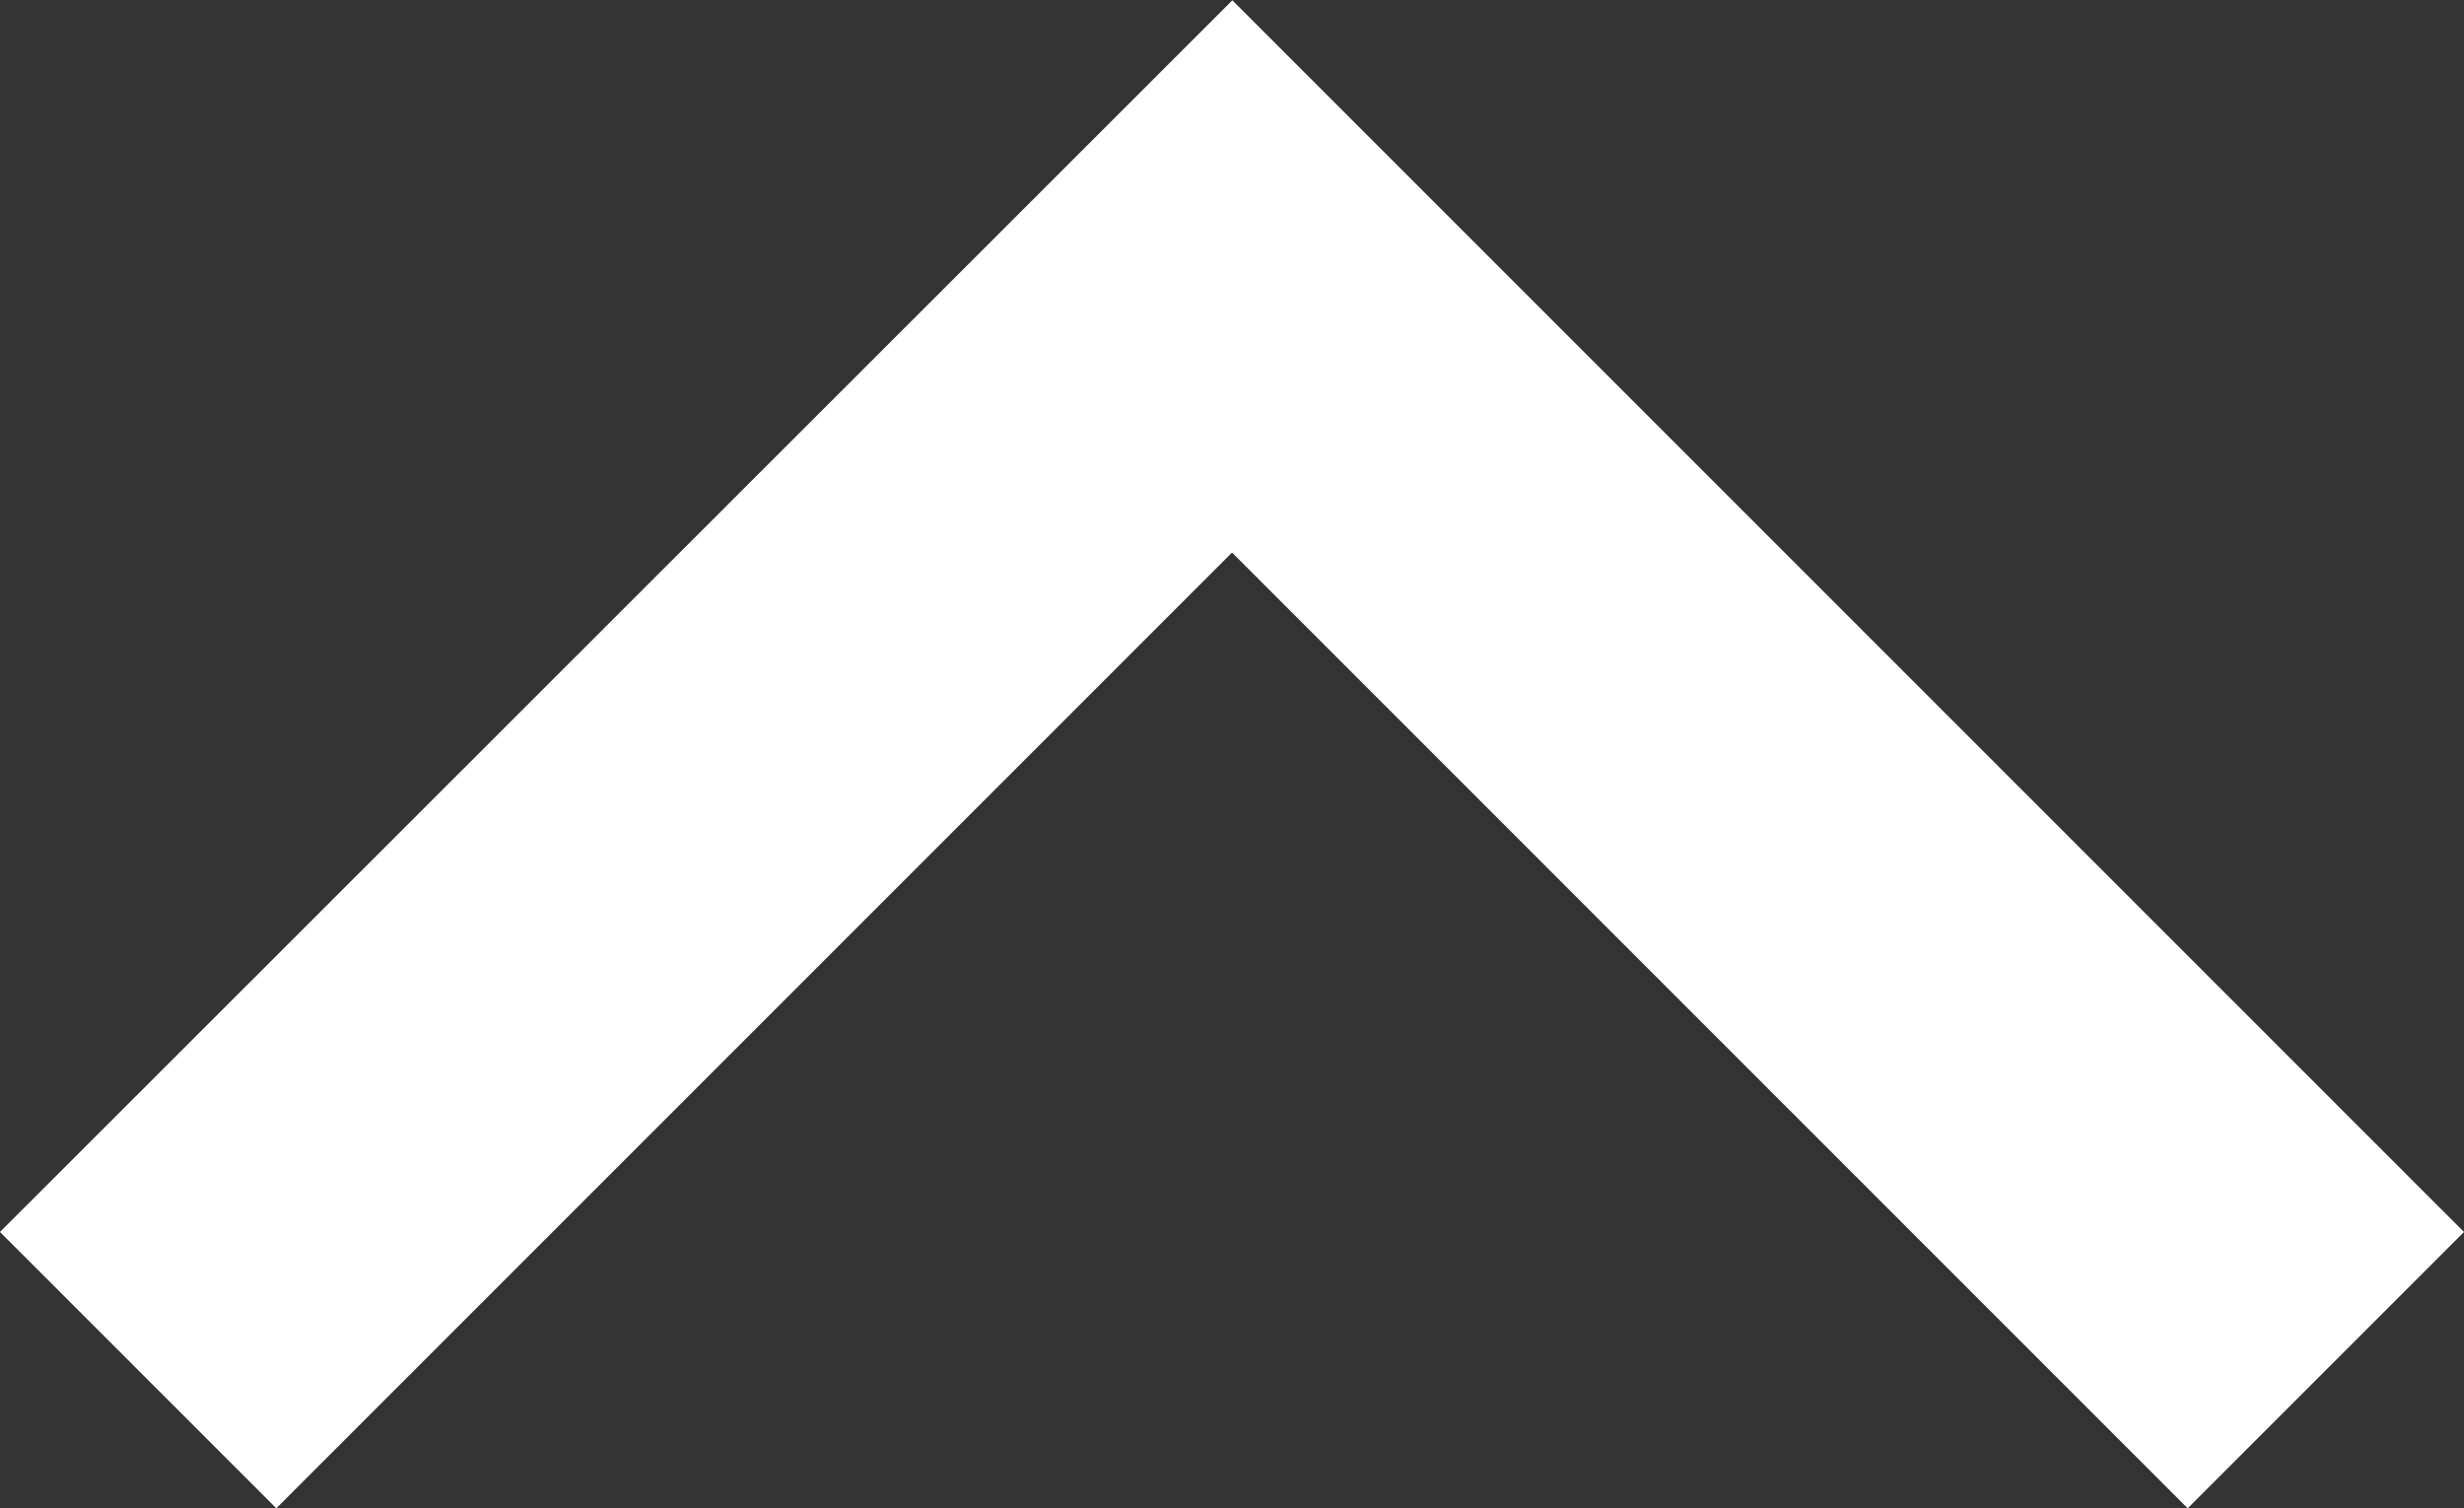
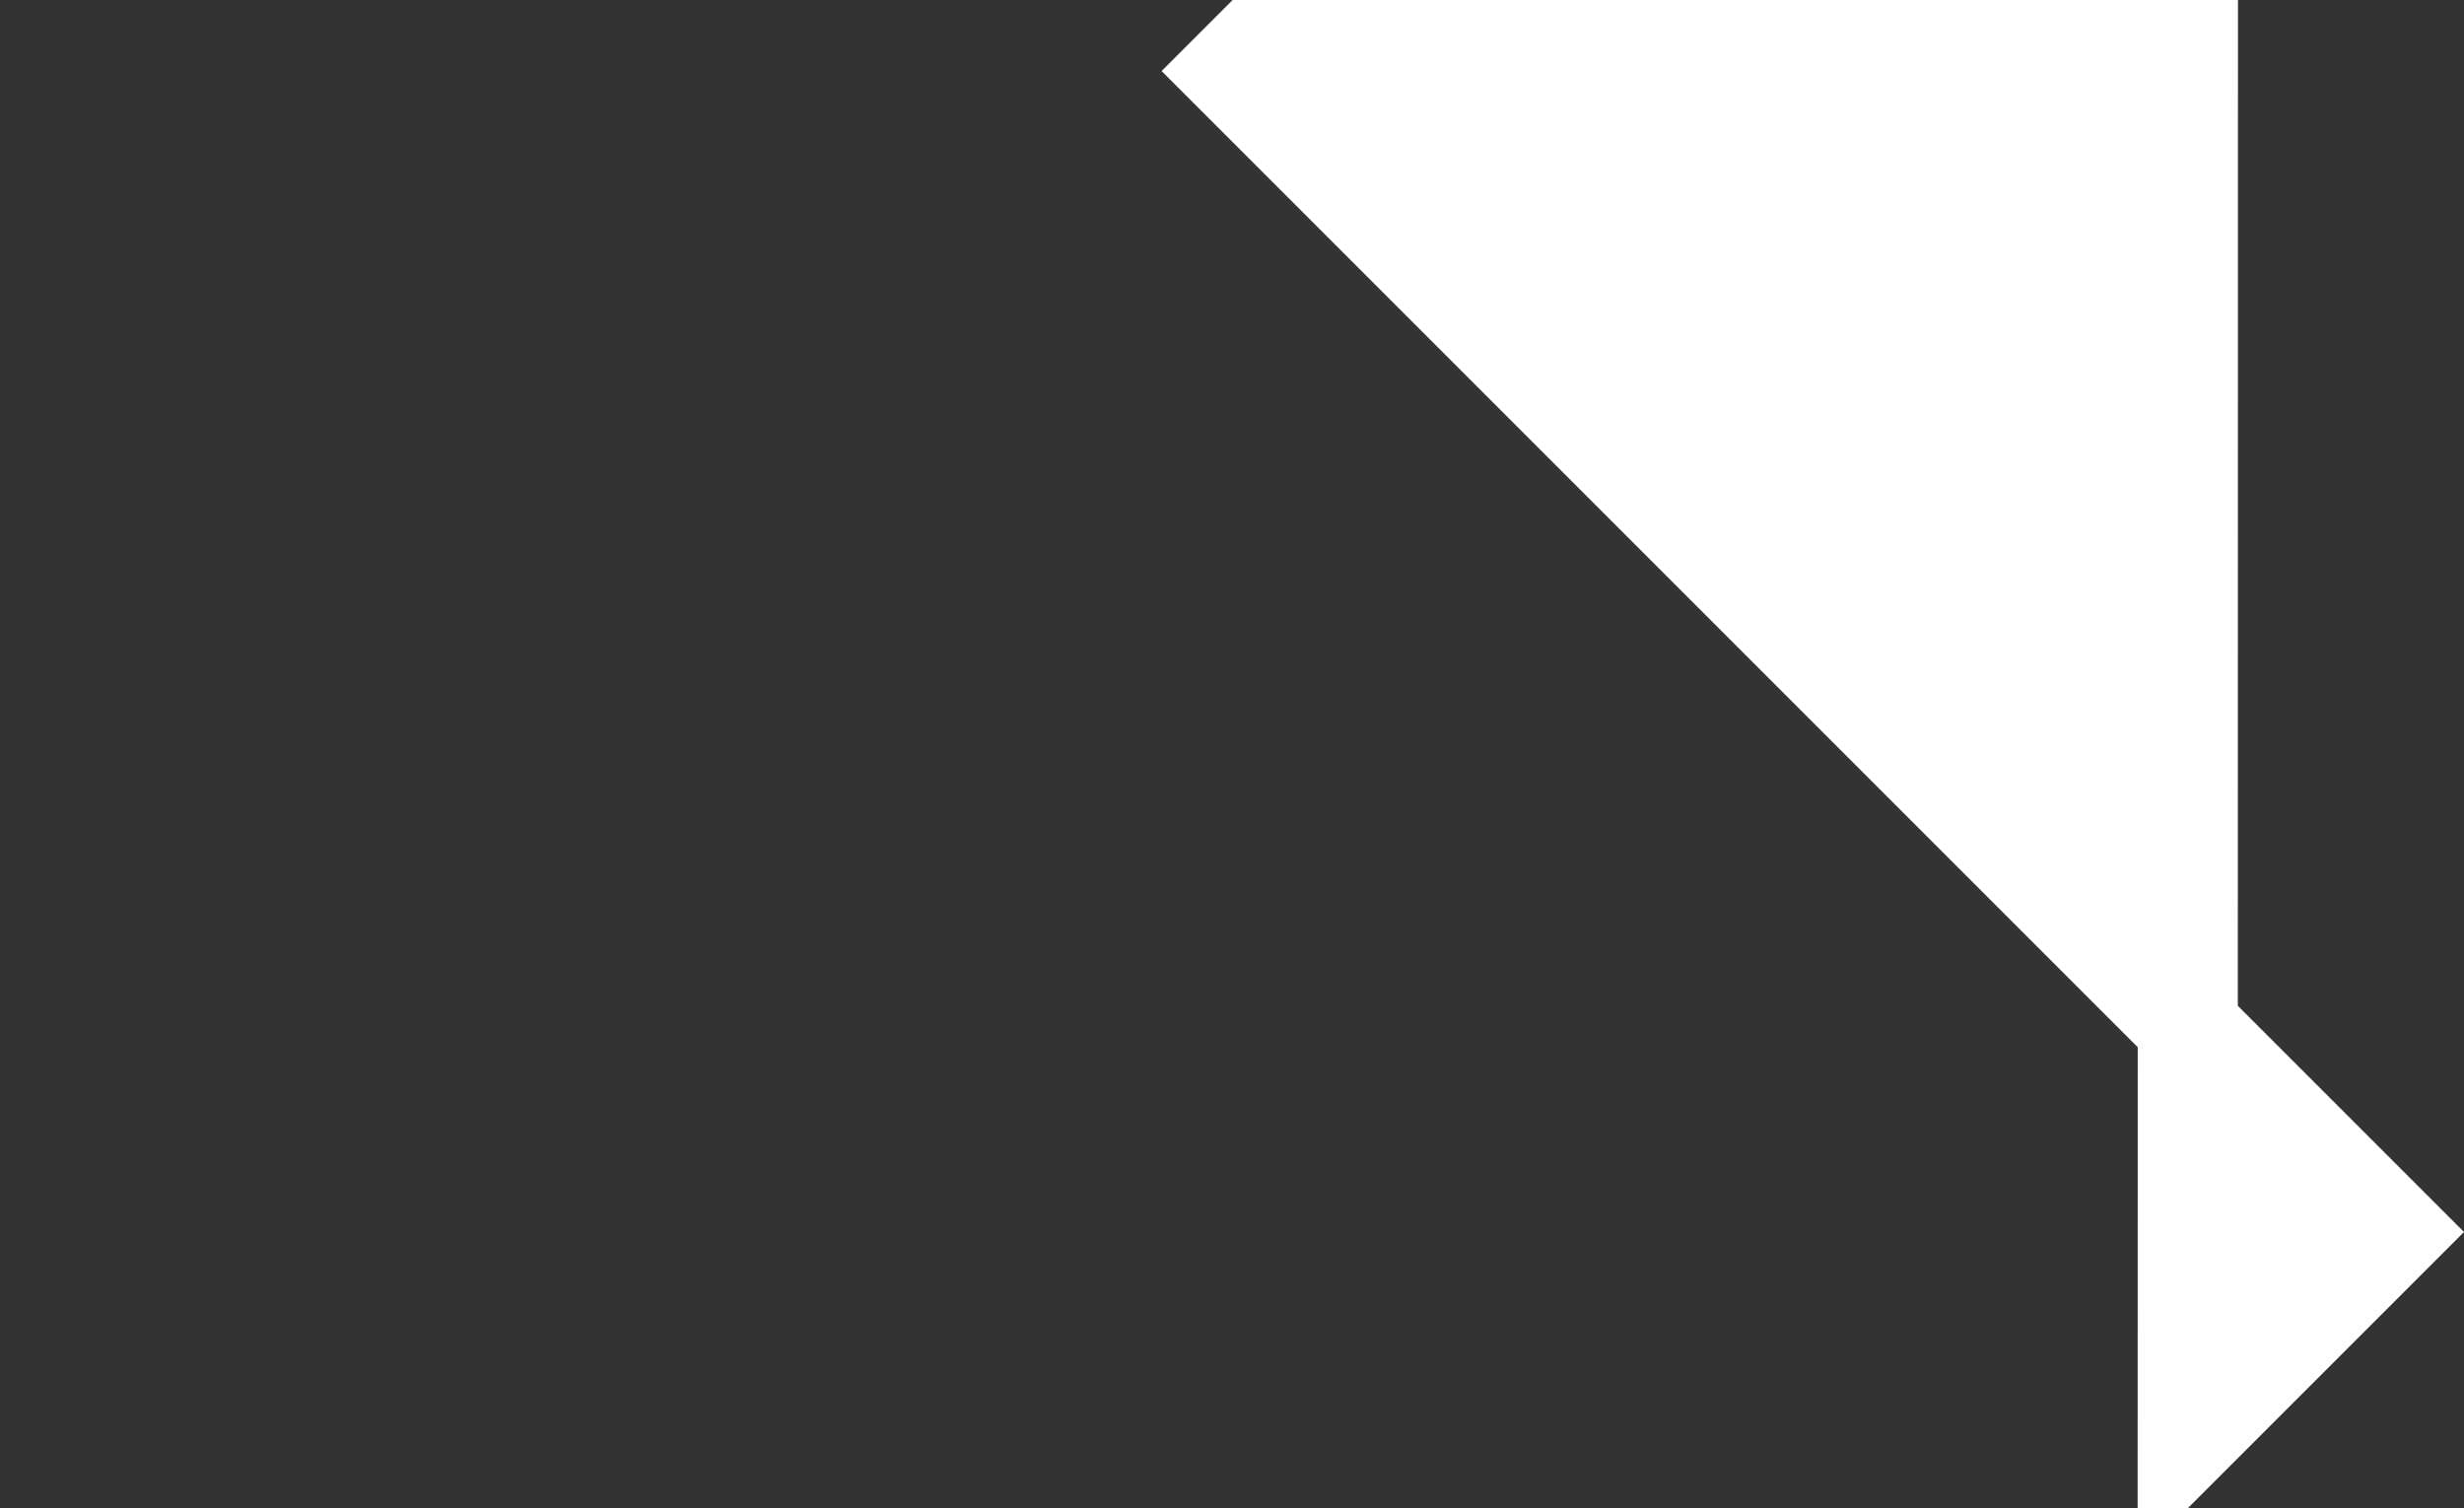
<svg xmlns="http://www.w3.org/2000/svg" width="24.621" height="15.071" viewBox="0 0 24.621 15.071">
  <rect x="0" y="0" width="24.621" height="15.071" fill="#333333" stroke="none" />
-   <path id="Path_1112" data-name="Path 1112" d="M6.23,23.153l2.054,2.054,11.6-11.6L8.284,2,6.23,4.054l9.55,9.55Z" transform="translate(-1.293 20.594) rotate(-90)" fill="#fff" stroke="#fff" stroke-width="1" />
+   <path id="Path_1112" data-name="Path 1112" d="M6.23,23.153l2.054,2.054,11.6-11.6l9.55,9.55Z" transform="translate(-1.293 20.594) rotate(-90)" fill="#fff" stroke="#fff" stroke-width="1" />
</svg>